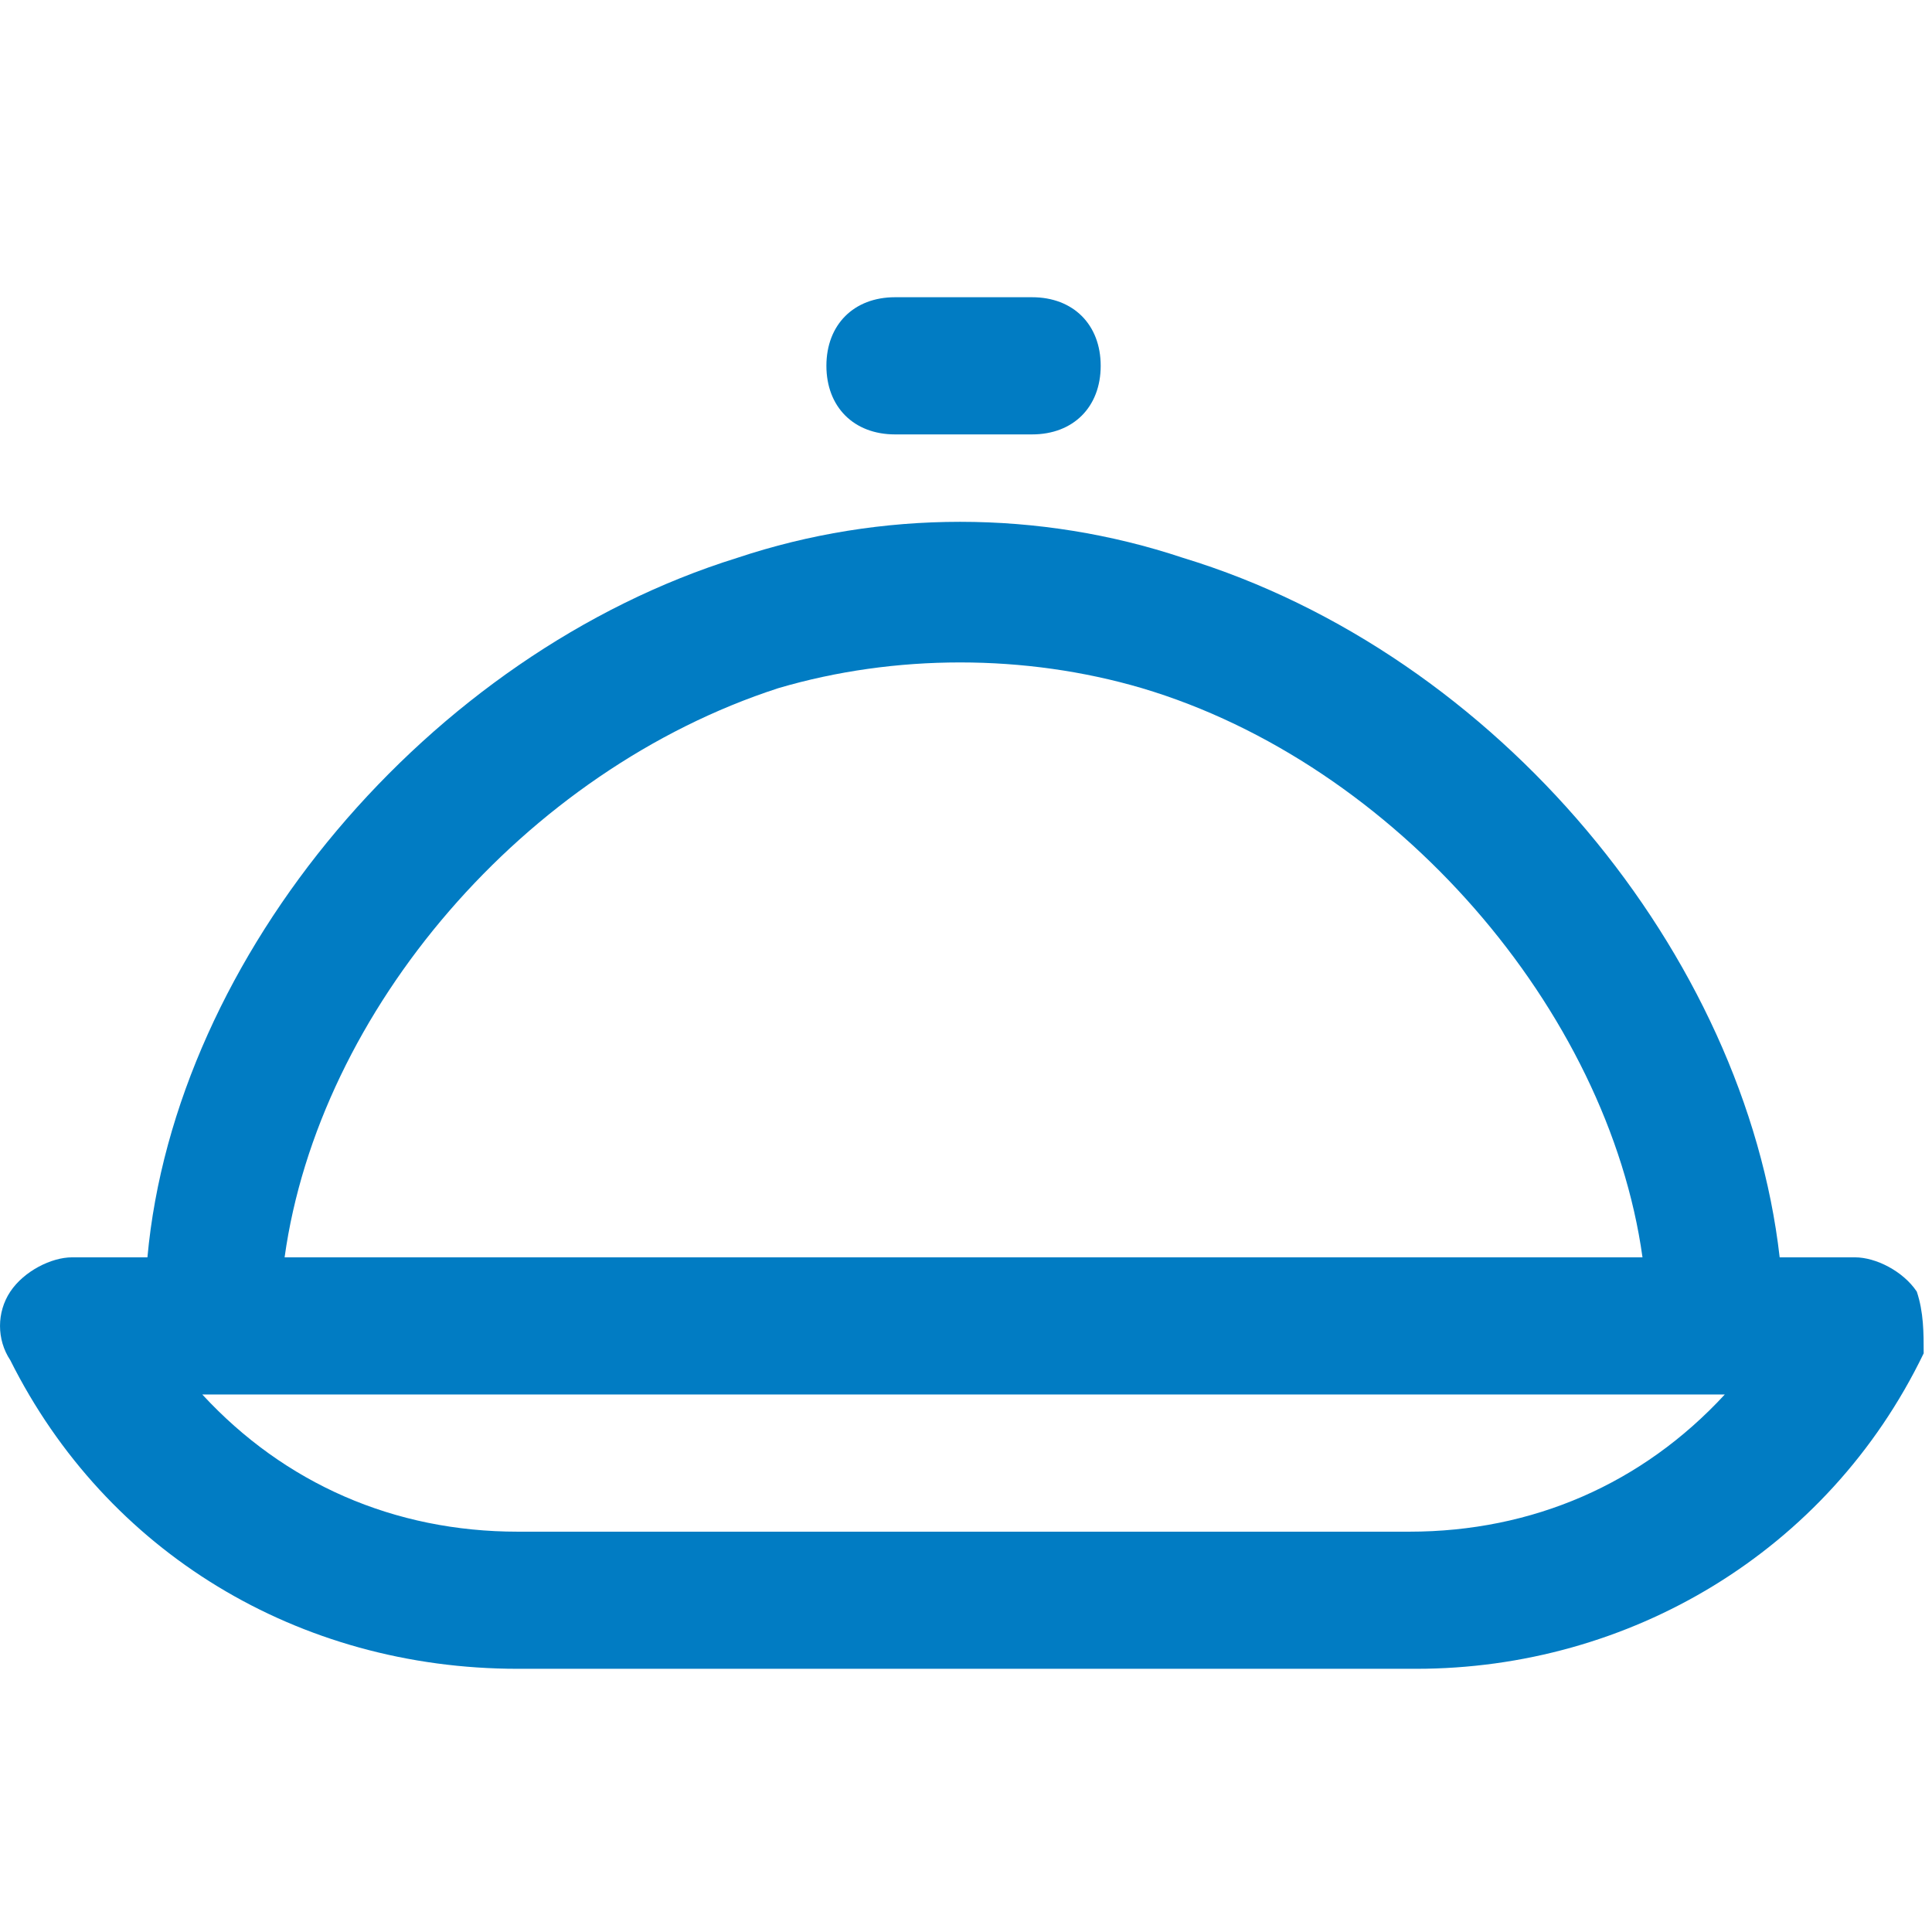
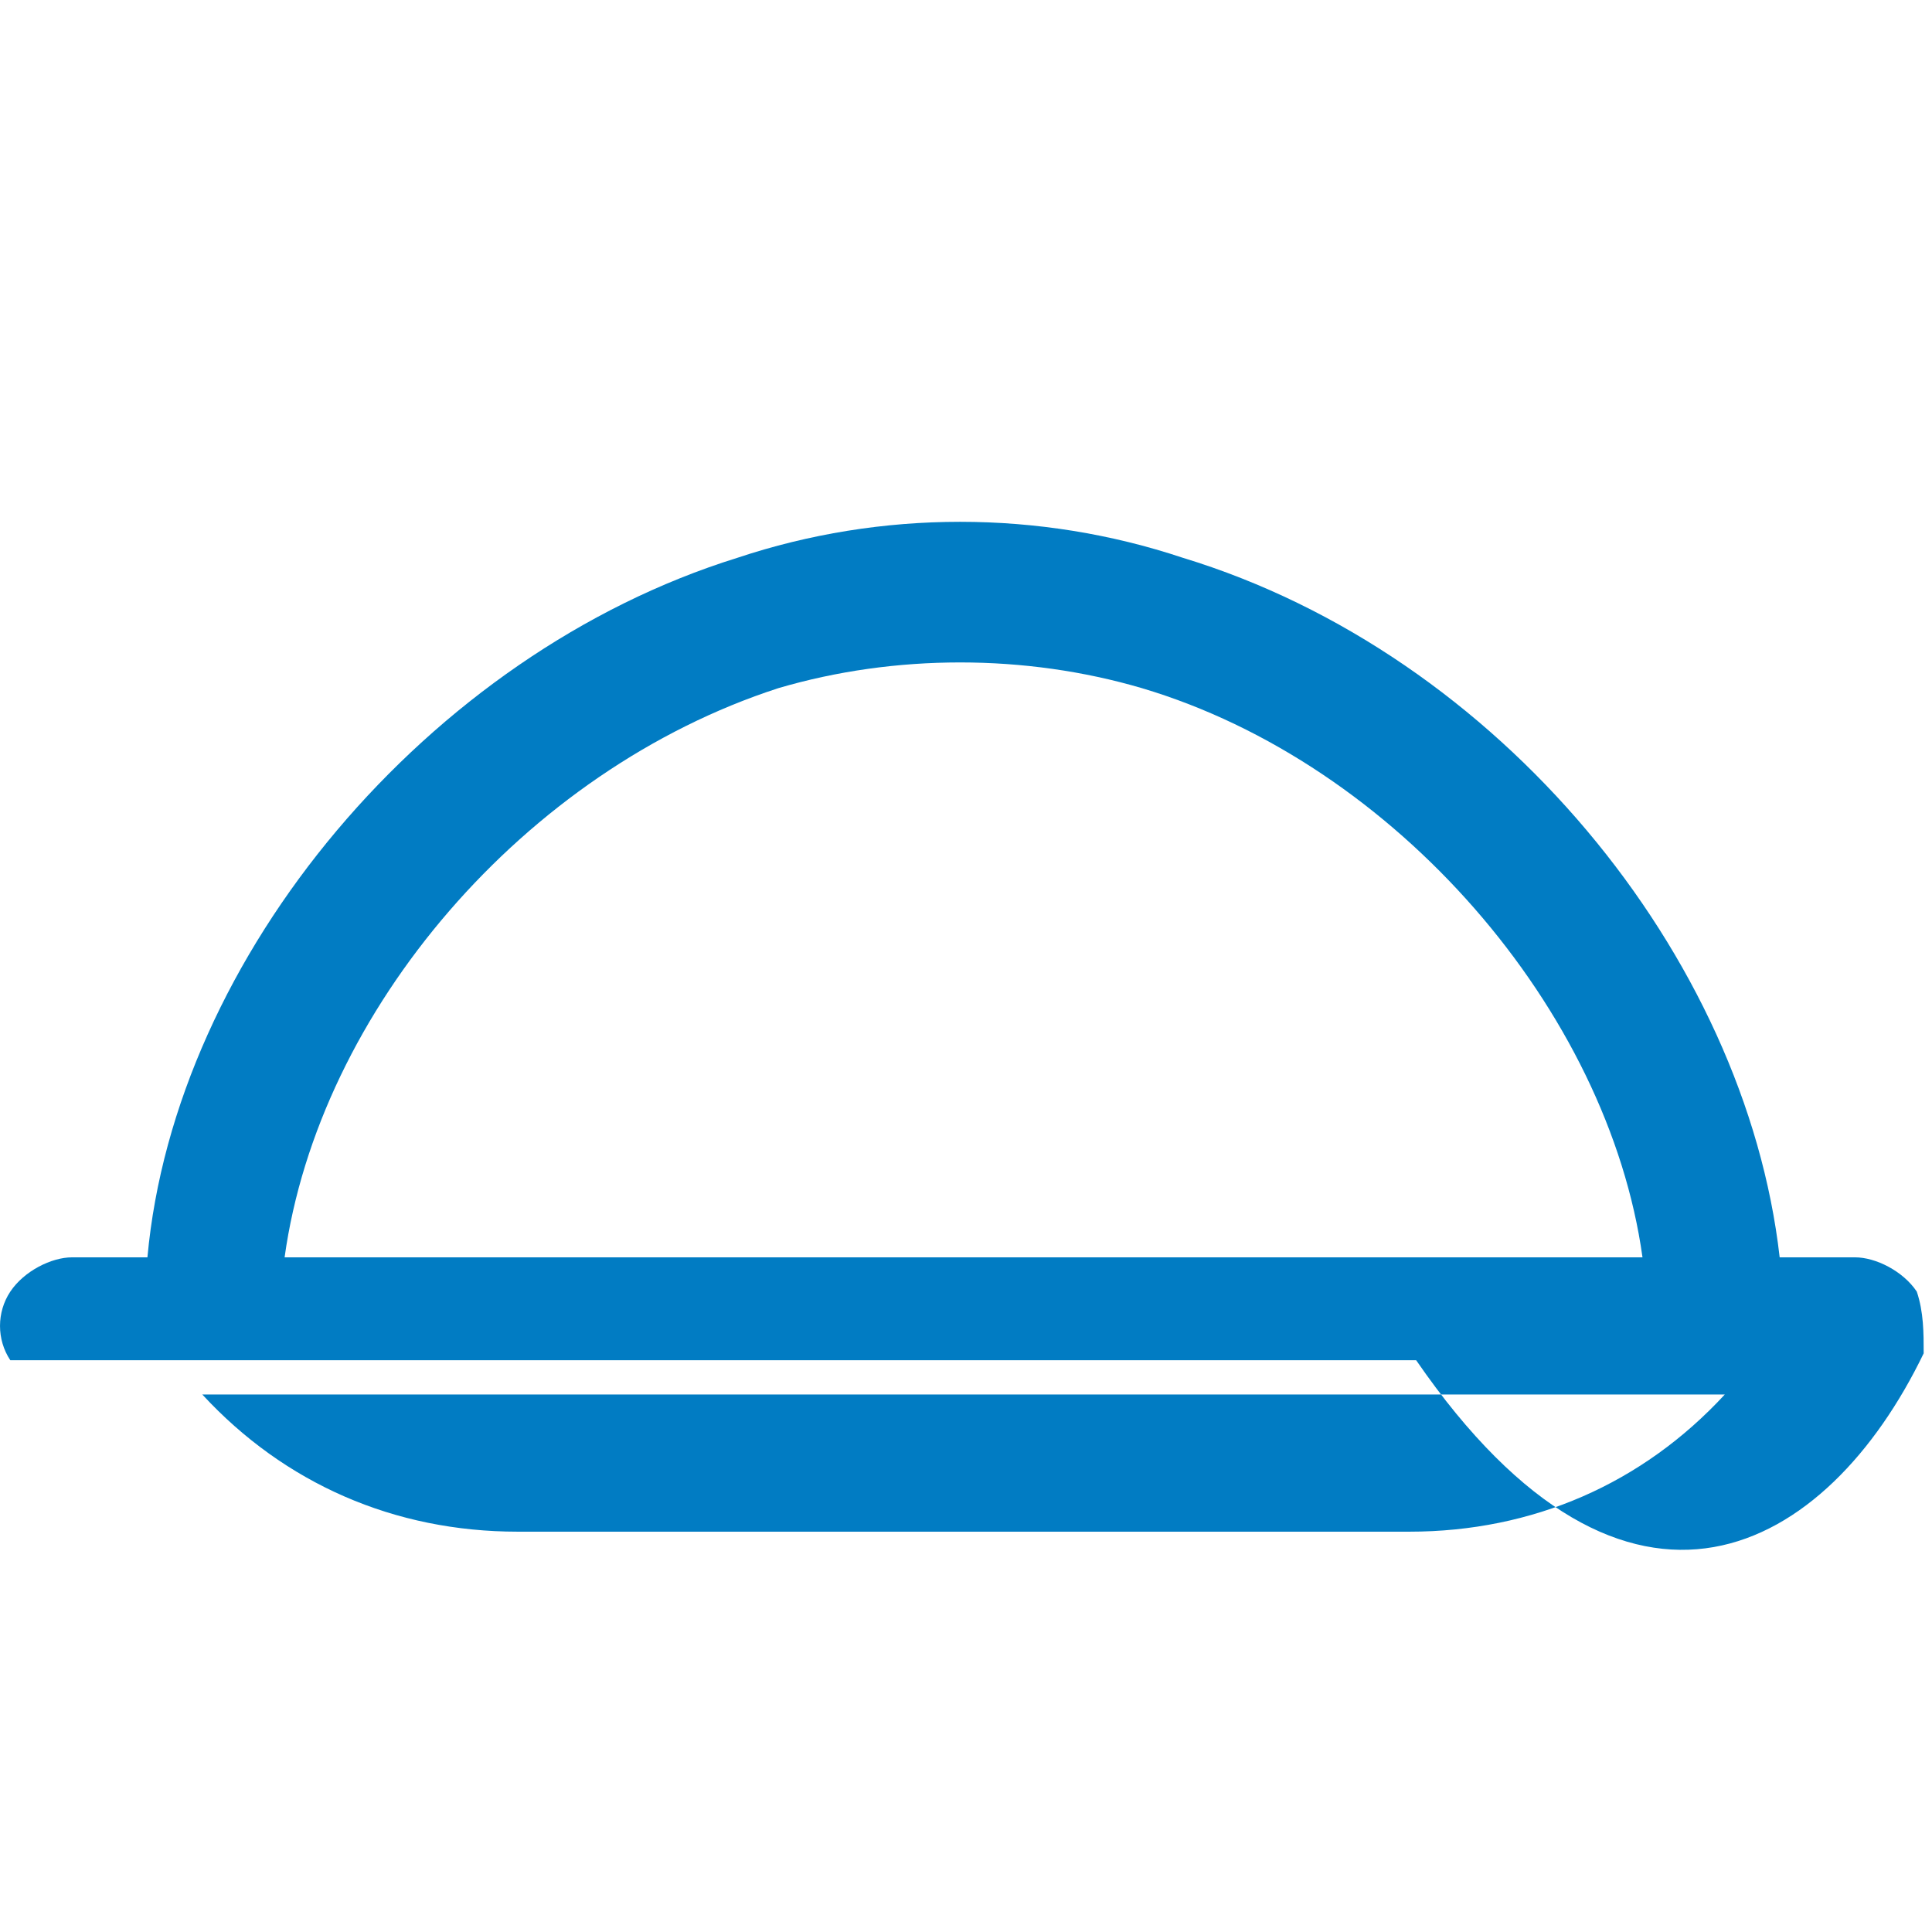
<svg xmlns="http://www.w3.org/2000/svg" width="39" height="39" viewBox="0 0 39 39" fill="none">
-   <path d="M18.066 8.769H20.835C21.666 8.769 22.219 8.215 22.219 7.384C22.219 6.554 21.666 6 20.835 6H18.066C17.236 6 16.682 6.554 16.682 7.384C16.682 8.215 17.236 8.769 18.066 8.769Z" fill="#017CC3" />
-   <path d="M38.693 26.073C38.416 25.658 37.863 25.381 37.447 25.381H35.925C35.232 19.29 30.249 13.199 23.881 11.261C20.973 10.291 17.789 10.291 14.882 11.261C8.652 13.199 3.53 19.29 2.976 25.381H1.454C1.038 25.381 0.485 25.658 0.208 26.073C-0.069 26.489 -0.069 27.042 0.208 27.458C2.146 31.334 6.022 33.687 10.452 33.687H28.587C32.879 33.687 36.894 31.334 38.832 27.319C38.832 26.904 38.832 26.489 38.693 26.073ZM15.713 13.891C18.066 13.199 20.696 13.199 23.05 13.891C28.172 15.414 32.464 20.397 33.156 25.381H5.745C6.437 20.397 10.591 15.552 15.713 13.891ZM28.449 30.919H10.452C7.96 30.919 5.745 29.95 4.084 28.15H34.817C33.156 29.95 30.941 30.919 28.449 30.919Z" fill="#017CC3" />
+   <path d="M38.693 26.073C38.416 25.658 37.863 25.381 37.447 25.381H35.925C35.232 19.29 30.249 13.199 23.881 11.261C20.973 10.291 17.789 10.291 14.882 11.261C8.652 13.199 3.53 19.29 2.976 25.381H1.454C1.038 25.381 0.485 25.658 0.208 26.073C-0.069 26.489 -0.069 27.042 0.208 27.458H28.587C32.879 33.687 36.894 31.334 38.832 27.319C38.832 26.904 38.832 26.489 38.693 26.073ZM15.713 13.891C18.066 13.199 20.696 13.199 23.05 13.891C28.172 15.414 32.464 20.397 33.156 25.381H5.745C6.437 20.397 10.591 15.552 15.713 13.891ZM28.449 30.919H10.452C7.96 30.919 5.745 29.95 4.084 28.15H34.817C33.156 29.95 30.941 30.919 28.449 30.919Z" fill="#017CC3" />
</svg>